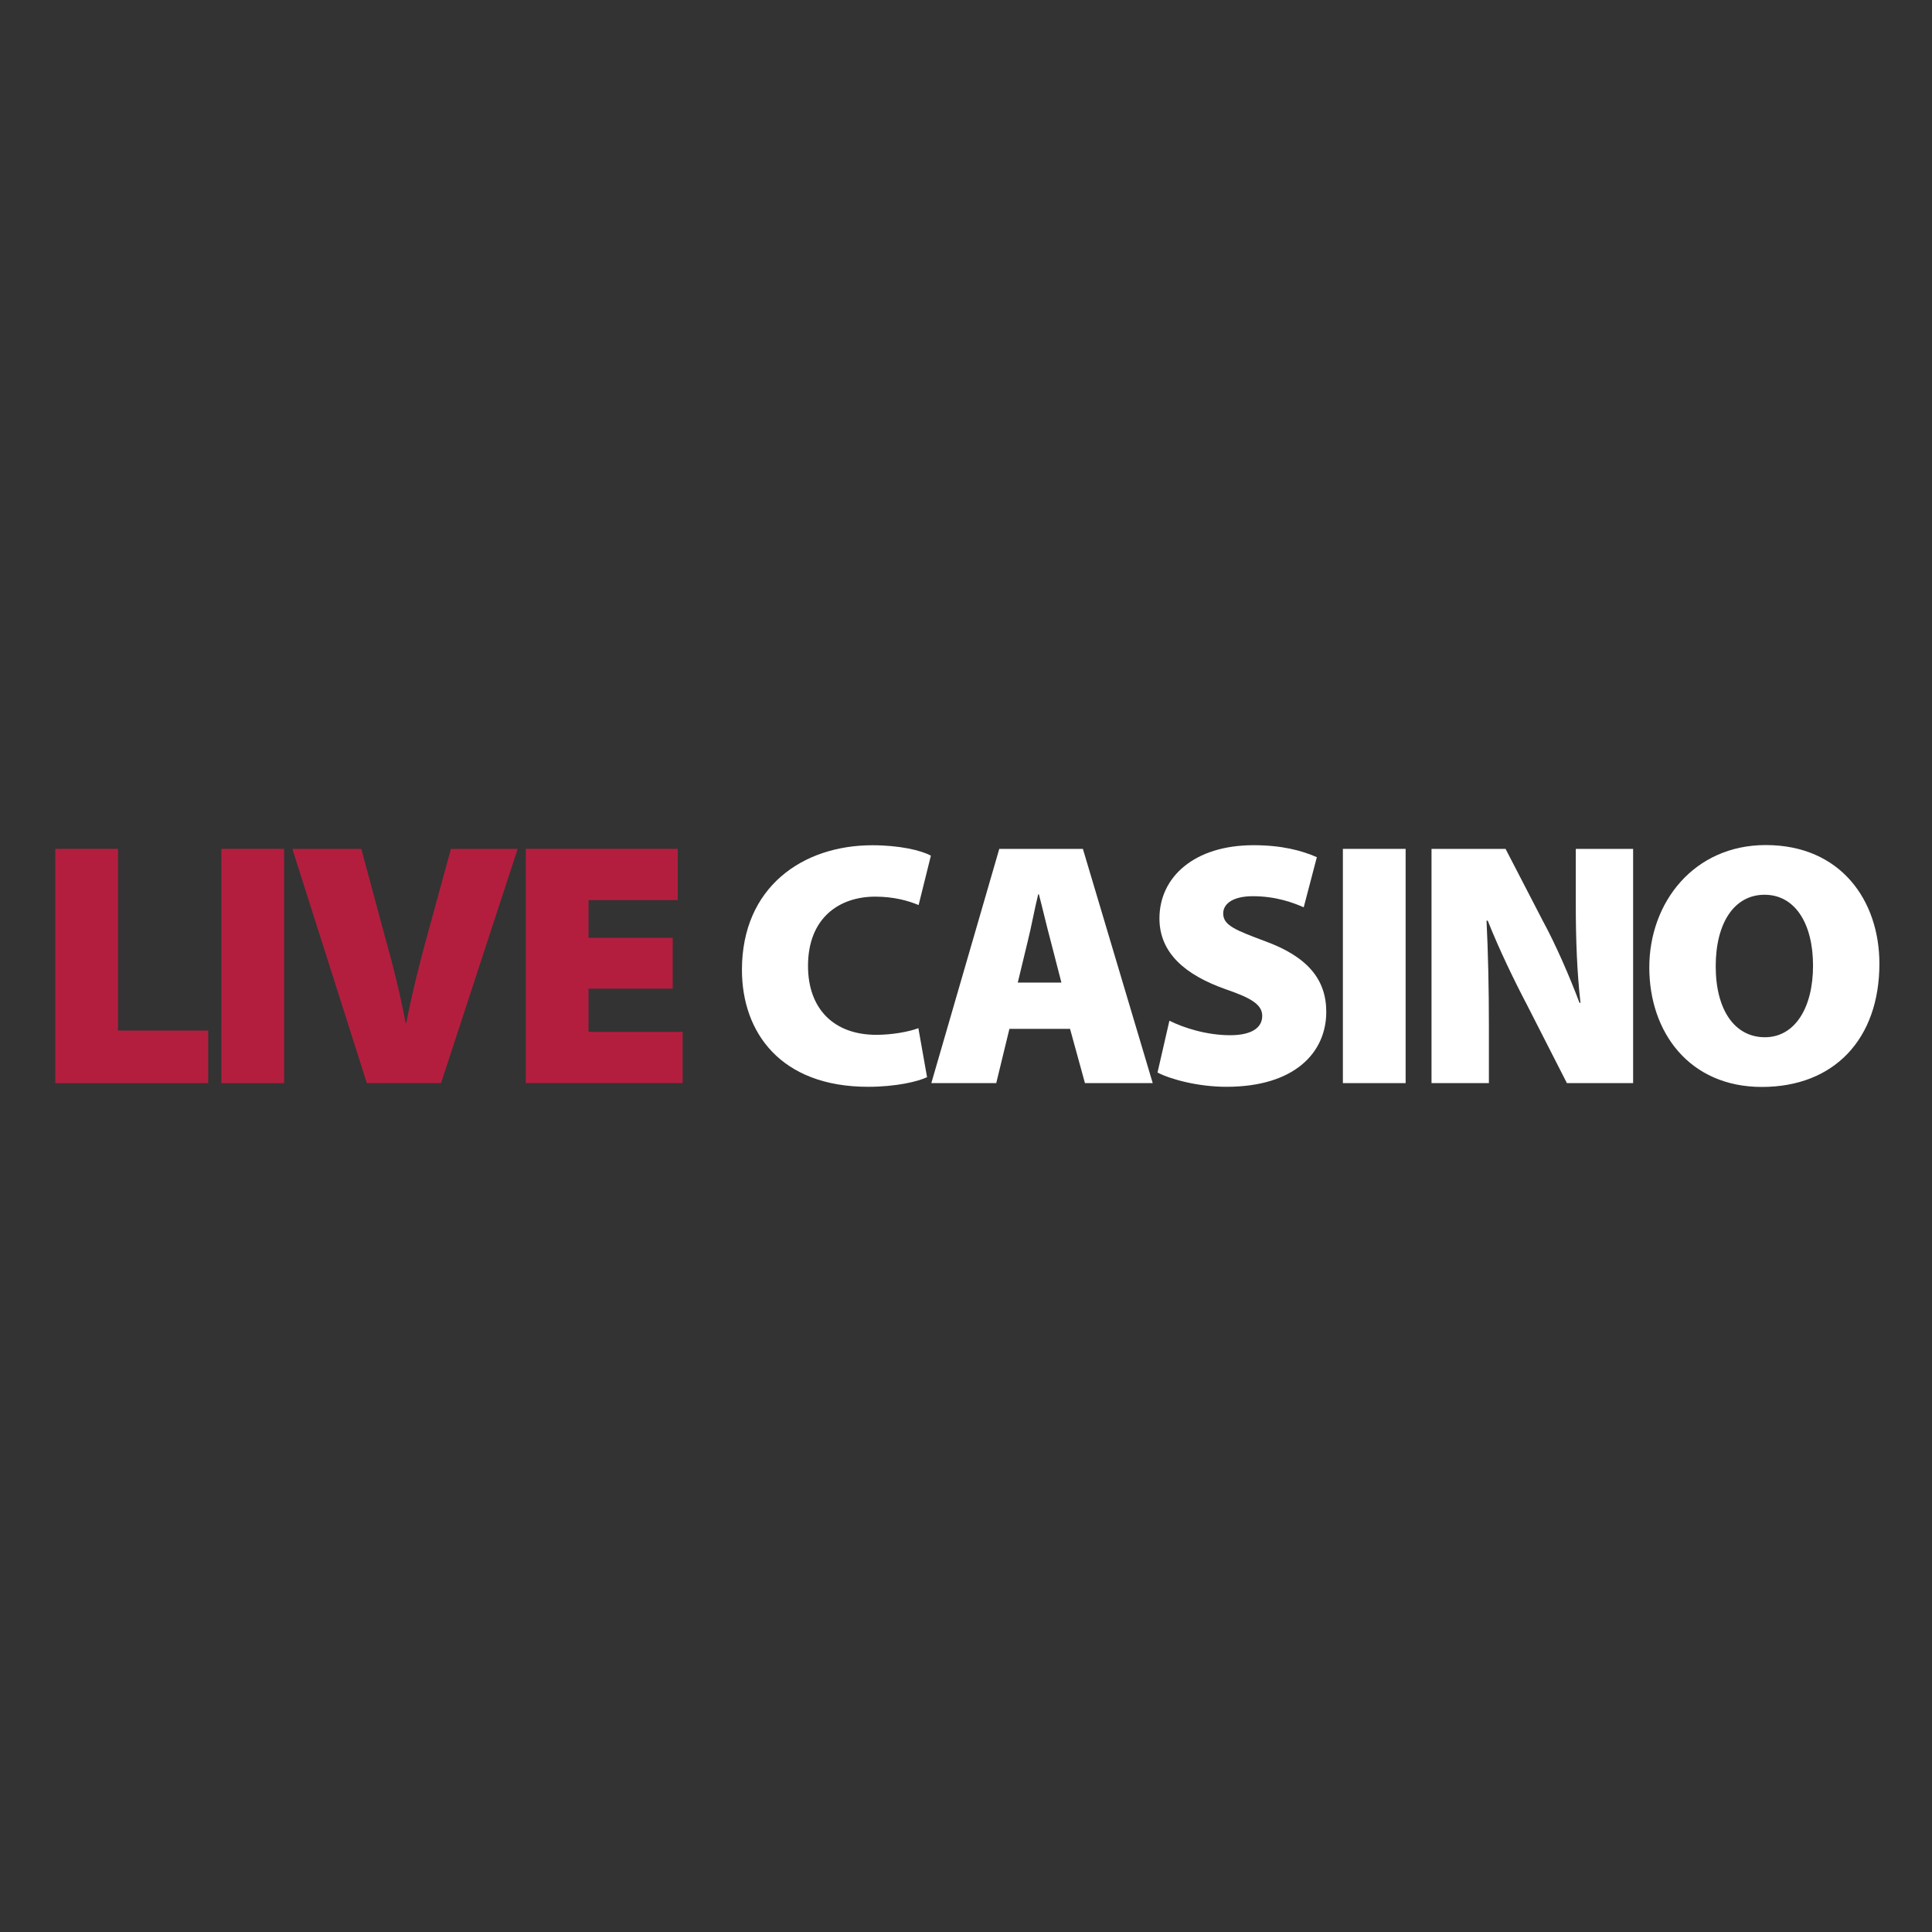
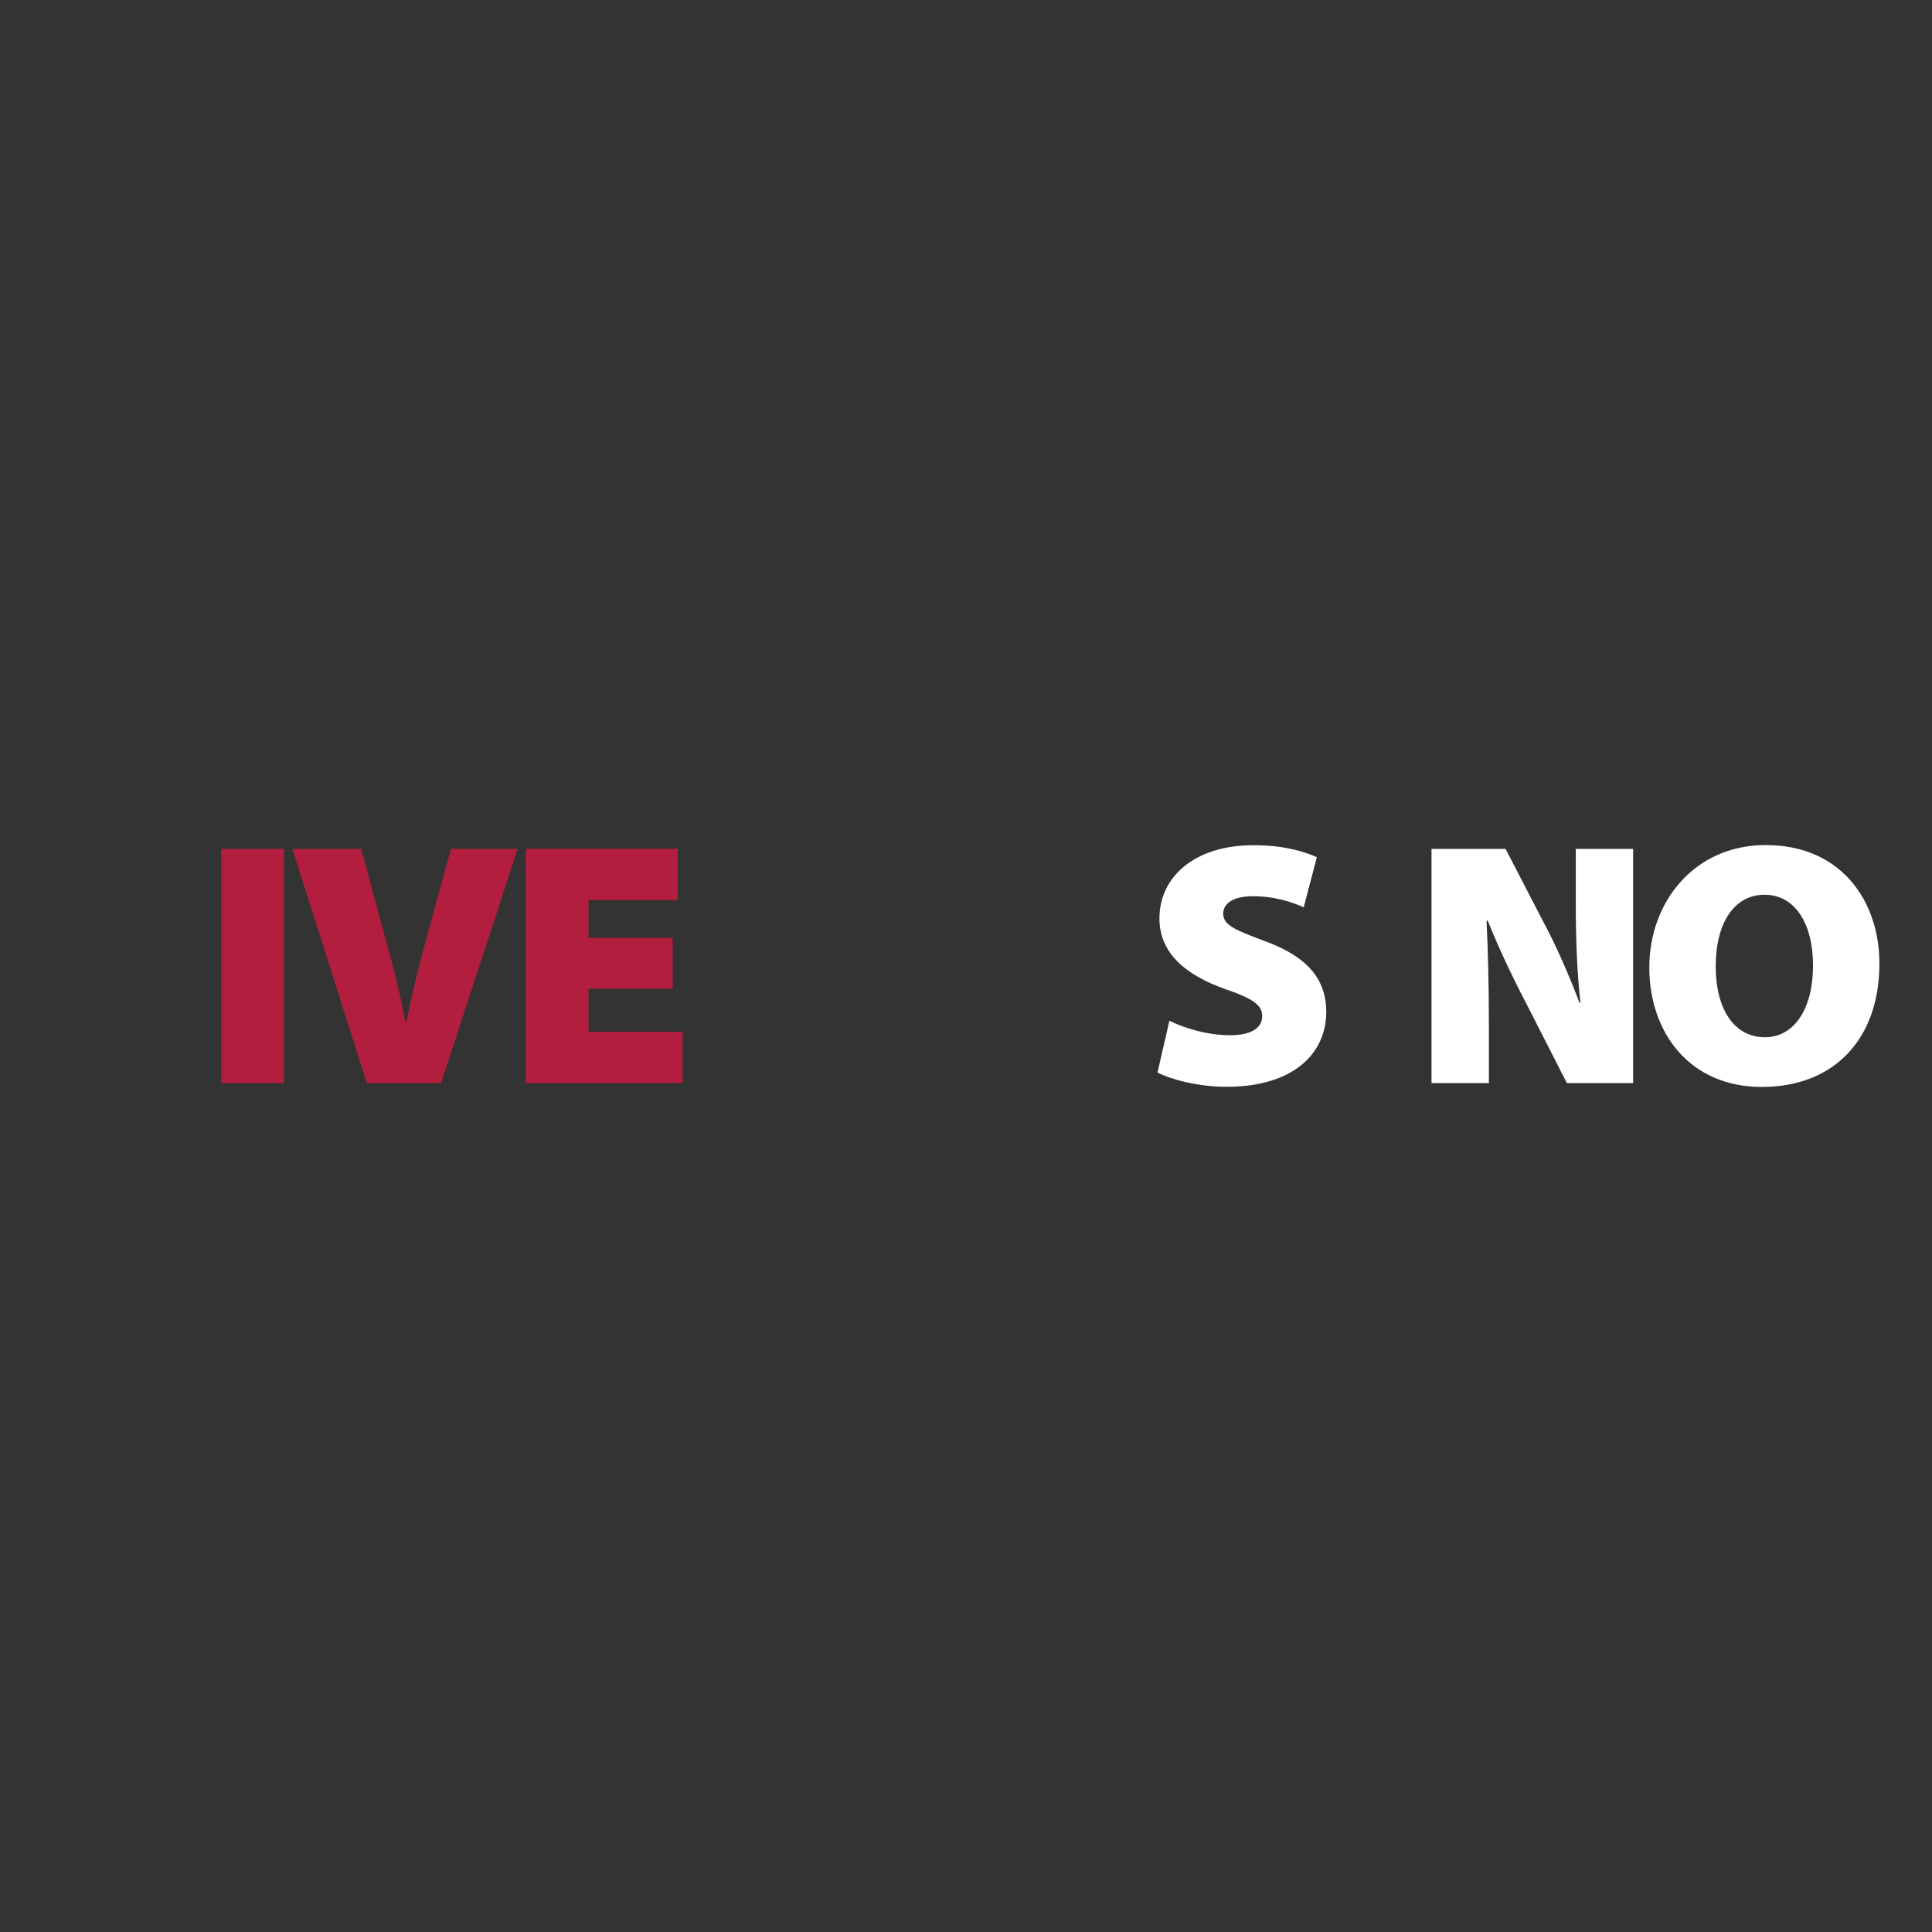
<svg xmlns="http://www.w3.org/2000/svg" id="Layer_1" data-name="Layer 1" viewBox="0 0 400 400">
  <rect x="0" y="0" width="400" height="400" fill="#333333" stroke="none" />
  <defs>
    <style>
      .cls-1 {
        fill: #b31e3f;
      }

      .cls-1, .cls-2 {
        stroke-width: 0px;
      }

      .cls-2 {
        fill: #fff;
      }
    </style>
  </defs>
  <g>
-     <path class="cls-1" d="m11.44,175.75h12.99v37.62h18.67v10.88H11.44v-48.5Z" />
    <path class="cls-1" d="m58.82,175.75v48.5h-12.99v-48.5h12.99Z" />
    <path class="cls-1" d="m75.95,224.25l-15.42-48.5h14.27l5.14,19.07c1.53,5.43,2.86,10.74,4.03,16.96h.14c1.17-5.92,2.55-11.53,3.98-16.75l5.27-19.28h13.82l-15.87,48.5h-15.36Z" />
    <path class="cls-1" d="m139.28,204.69h-17.43v8.94h19.48v10.61h-32.47v-48.5h31.46v10.61h-18.47v7.82h17.43v10.51Z" />
  </g>
  <g>
-     <path class="cls-2" d="m191.94,223.01c-1.83.9-6.4,2-12.21,2-18.15,0-26.12-11.3-26.12-24.21,0-17.11,12.54-25.8,27-25.8,5.58,0,10.11,1.04,12.12,2.16l-2.54,10.22c-2.1-.88-5.11-1.74-8.98-1.74-7.47,0-13.92,4.41-13.92,14.34,0,8.8,5.25,14.27,14.16,14.27,3.15,0,6.67-.61,8.69-1.38l1.8,10.16Z" />
-     <path class="cls-2" d="m208.99,213.01l-2.73,11.24h-13.44l14.07-48.5h17.31l14.46,48.5h-14.03l-3.09-11.24h-12.54Zm10.76-9.59l-2.25-8.72c-.74-2.73-1.66-6.69-2.41-9.55h-.14c-.72,2.86-1.44,6.85-2.14,9.61l-2.09,8.67h9.03Z" />
    <path class="cls-2" d="m242.12,211.33c2.95,1.48,7.72,3,12.57,3,4.44,0,6.64-1.55,6.64-3.99,0-2.32-2.18-3.69-7.66-5.56-8.17-2.9-13.62-7.41-13.62-14.63,0-8.58,7.23-15.16,19.48-15.16,5.79,0,9.93,1.08,13.11,2.48l-2.72,10.38c-2.09-.92-5.68-2.3-10.54-2.3-3.96,0-6.13,1.46-6.13,3.58,0,2.46,2.57,3.45,8.69,5.74,8.74,3.2,12.65,7.88,12.65,14.63,0,8.38-6.51,15.51-20.67,15.51-5.85,0-11.51-1.53-14.27-2.95l2.46-10.72Z" />
-     <path class="cls-2" d="m291.02,175.75v48.5h-12.99v-48.5h12.99Z" />
    <path class="cls-2" d="m296.38,224.25v-48.5h15.33l7.7,14.88c2.63,4.82,5.47,11.32,7.61,17h.2c-.72-6.39-.97-13.17-.97-20.42v-11.46h11.87v48.5h-13.71l-8.22-16.12c-2.7-5.14-5.85-11.66-8.17-17.52h-.25c.32,6.55.49,13.85.49,21.73v11.91h-11.87Z" />
    <path class="cls-2" d="m389.11,199.51c0,15.6-9.37,25.53-24.34,25.53s-23.3-11.28-23.3-24.75,9.25-25.33,24.11-25.33c15.6,0,23.53,11.57,23.53,24.55Zm-33.89.54c0,9.12,3.98,14.7,10.18,14.7s9.97-6.08,9.97-14.82-3.74-14.68-10.04-14.68-10.11,5.88-10.11,14.8Z" />
  </g>
</svg>